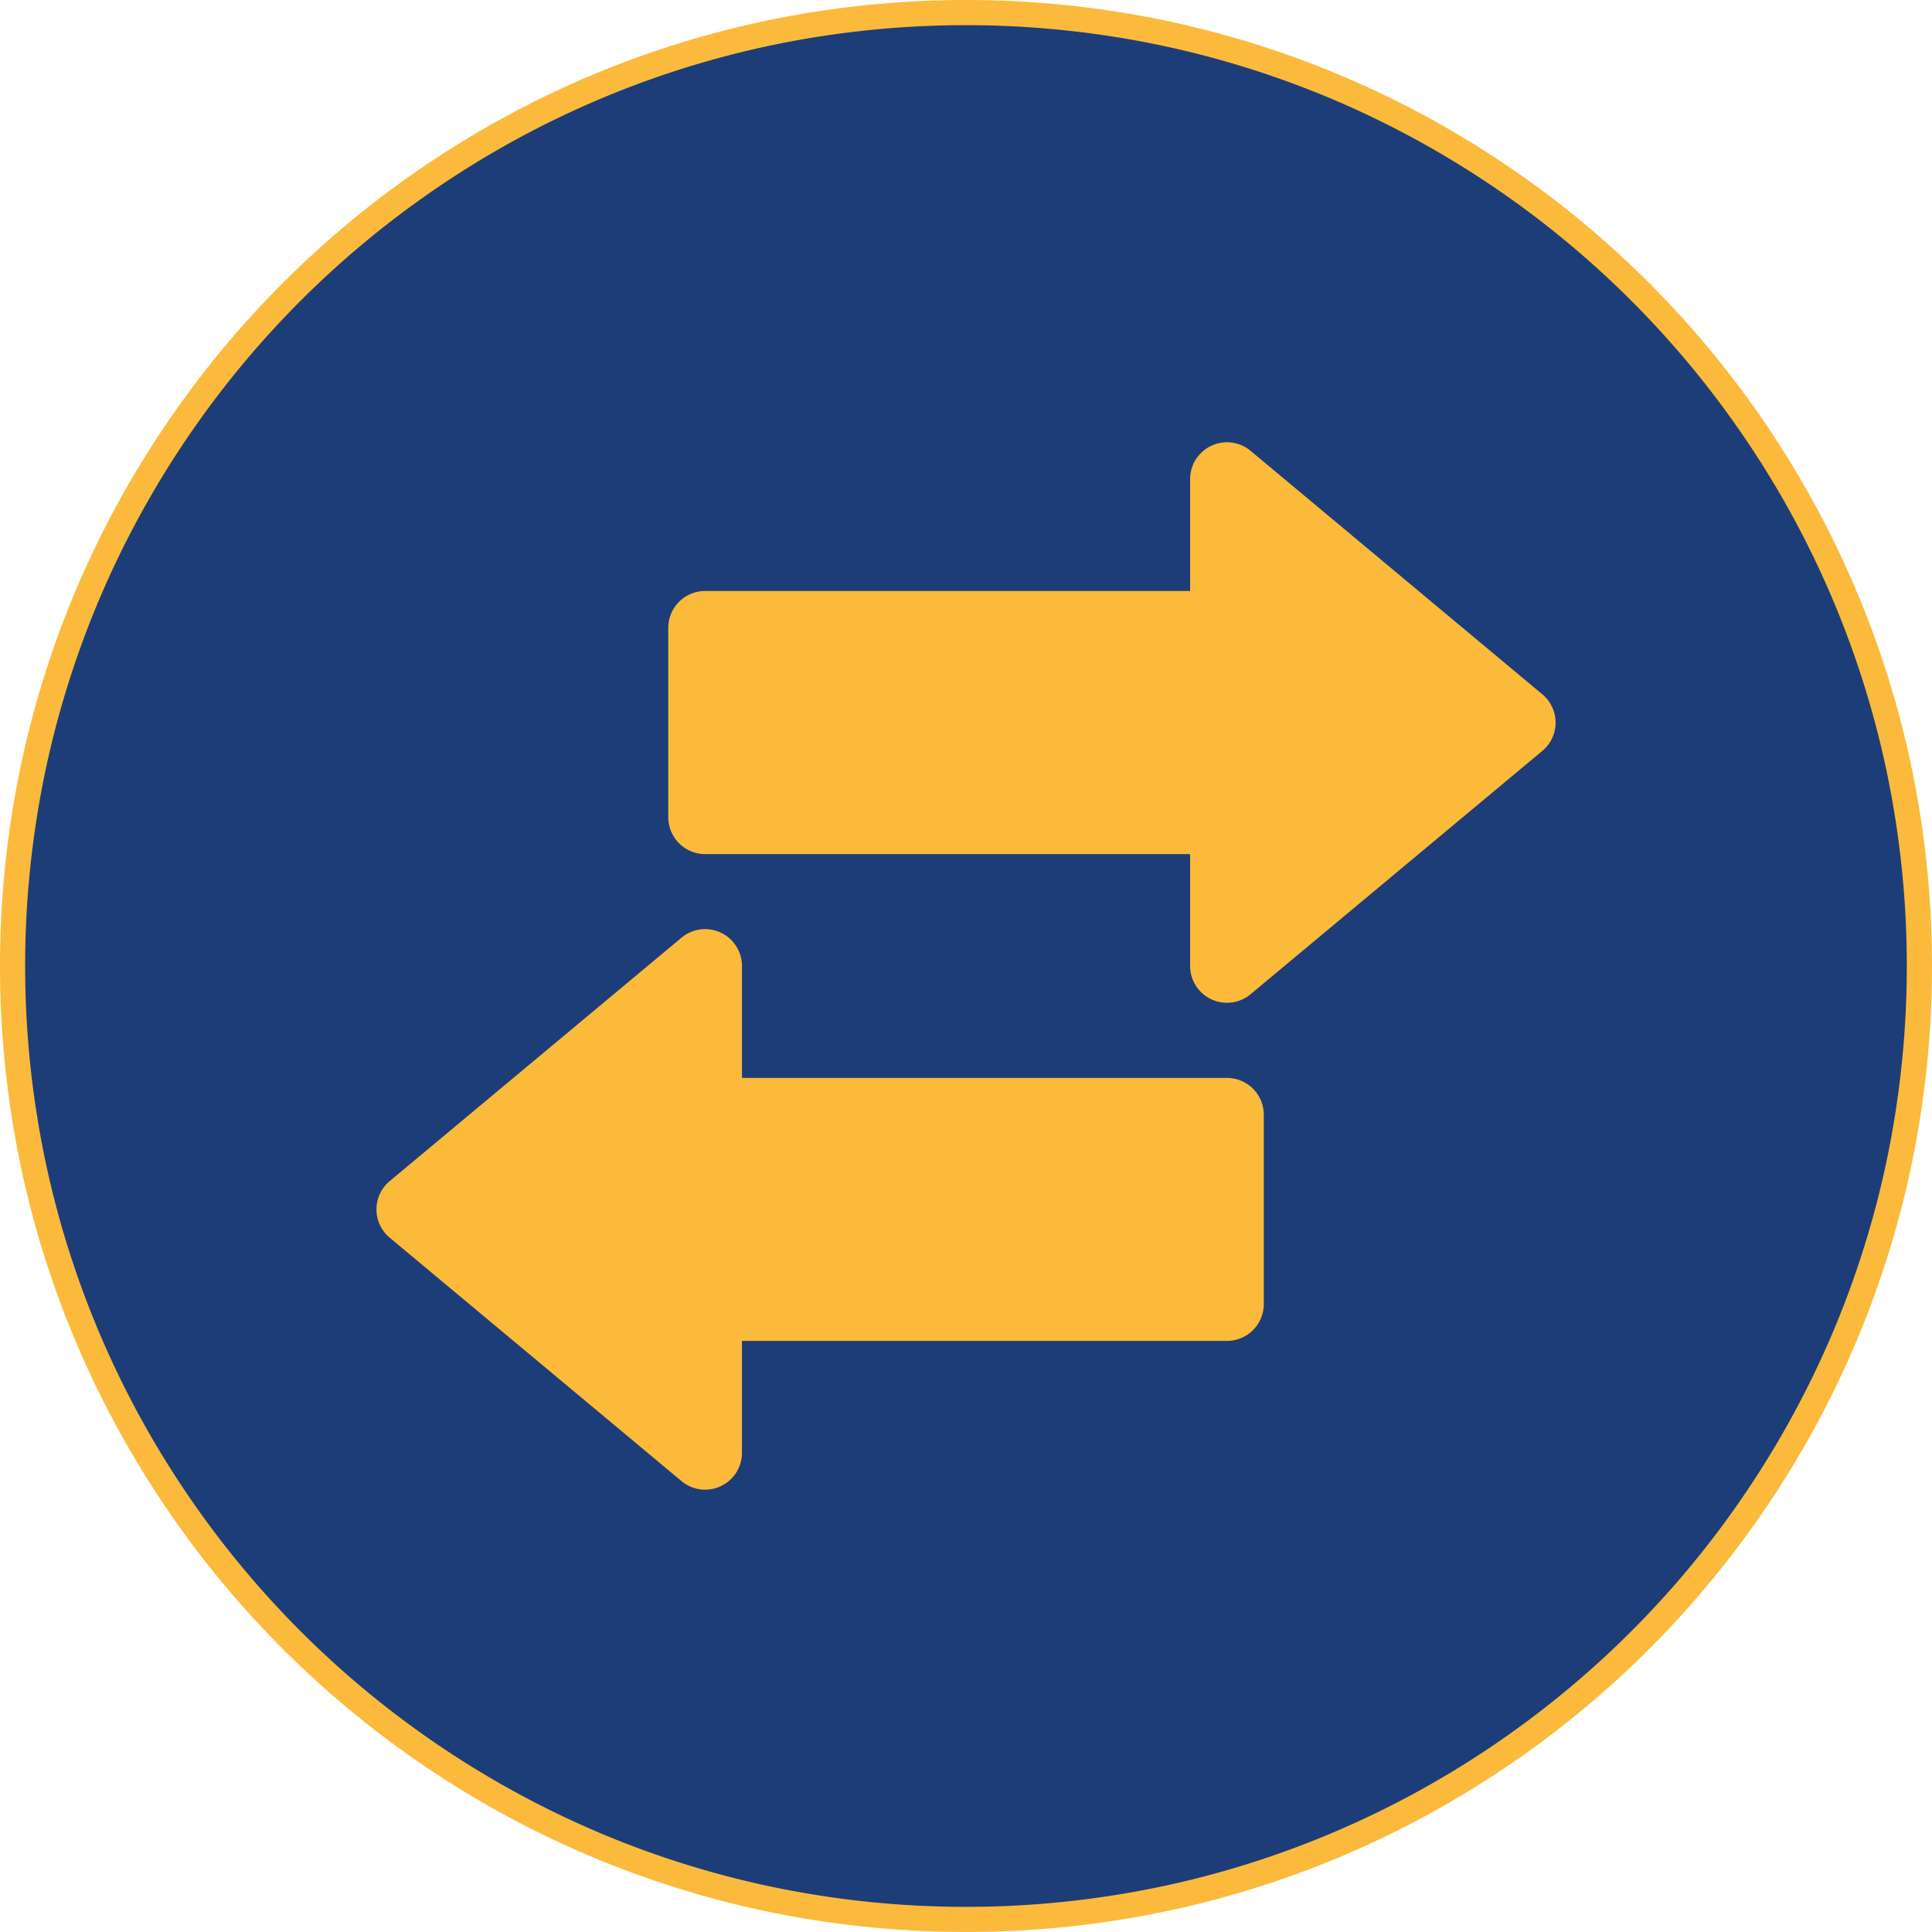
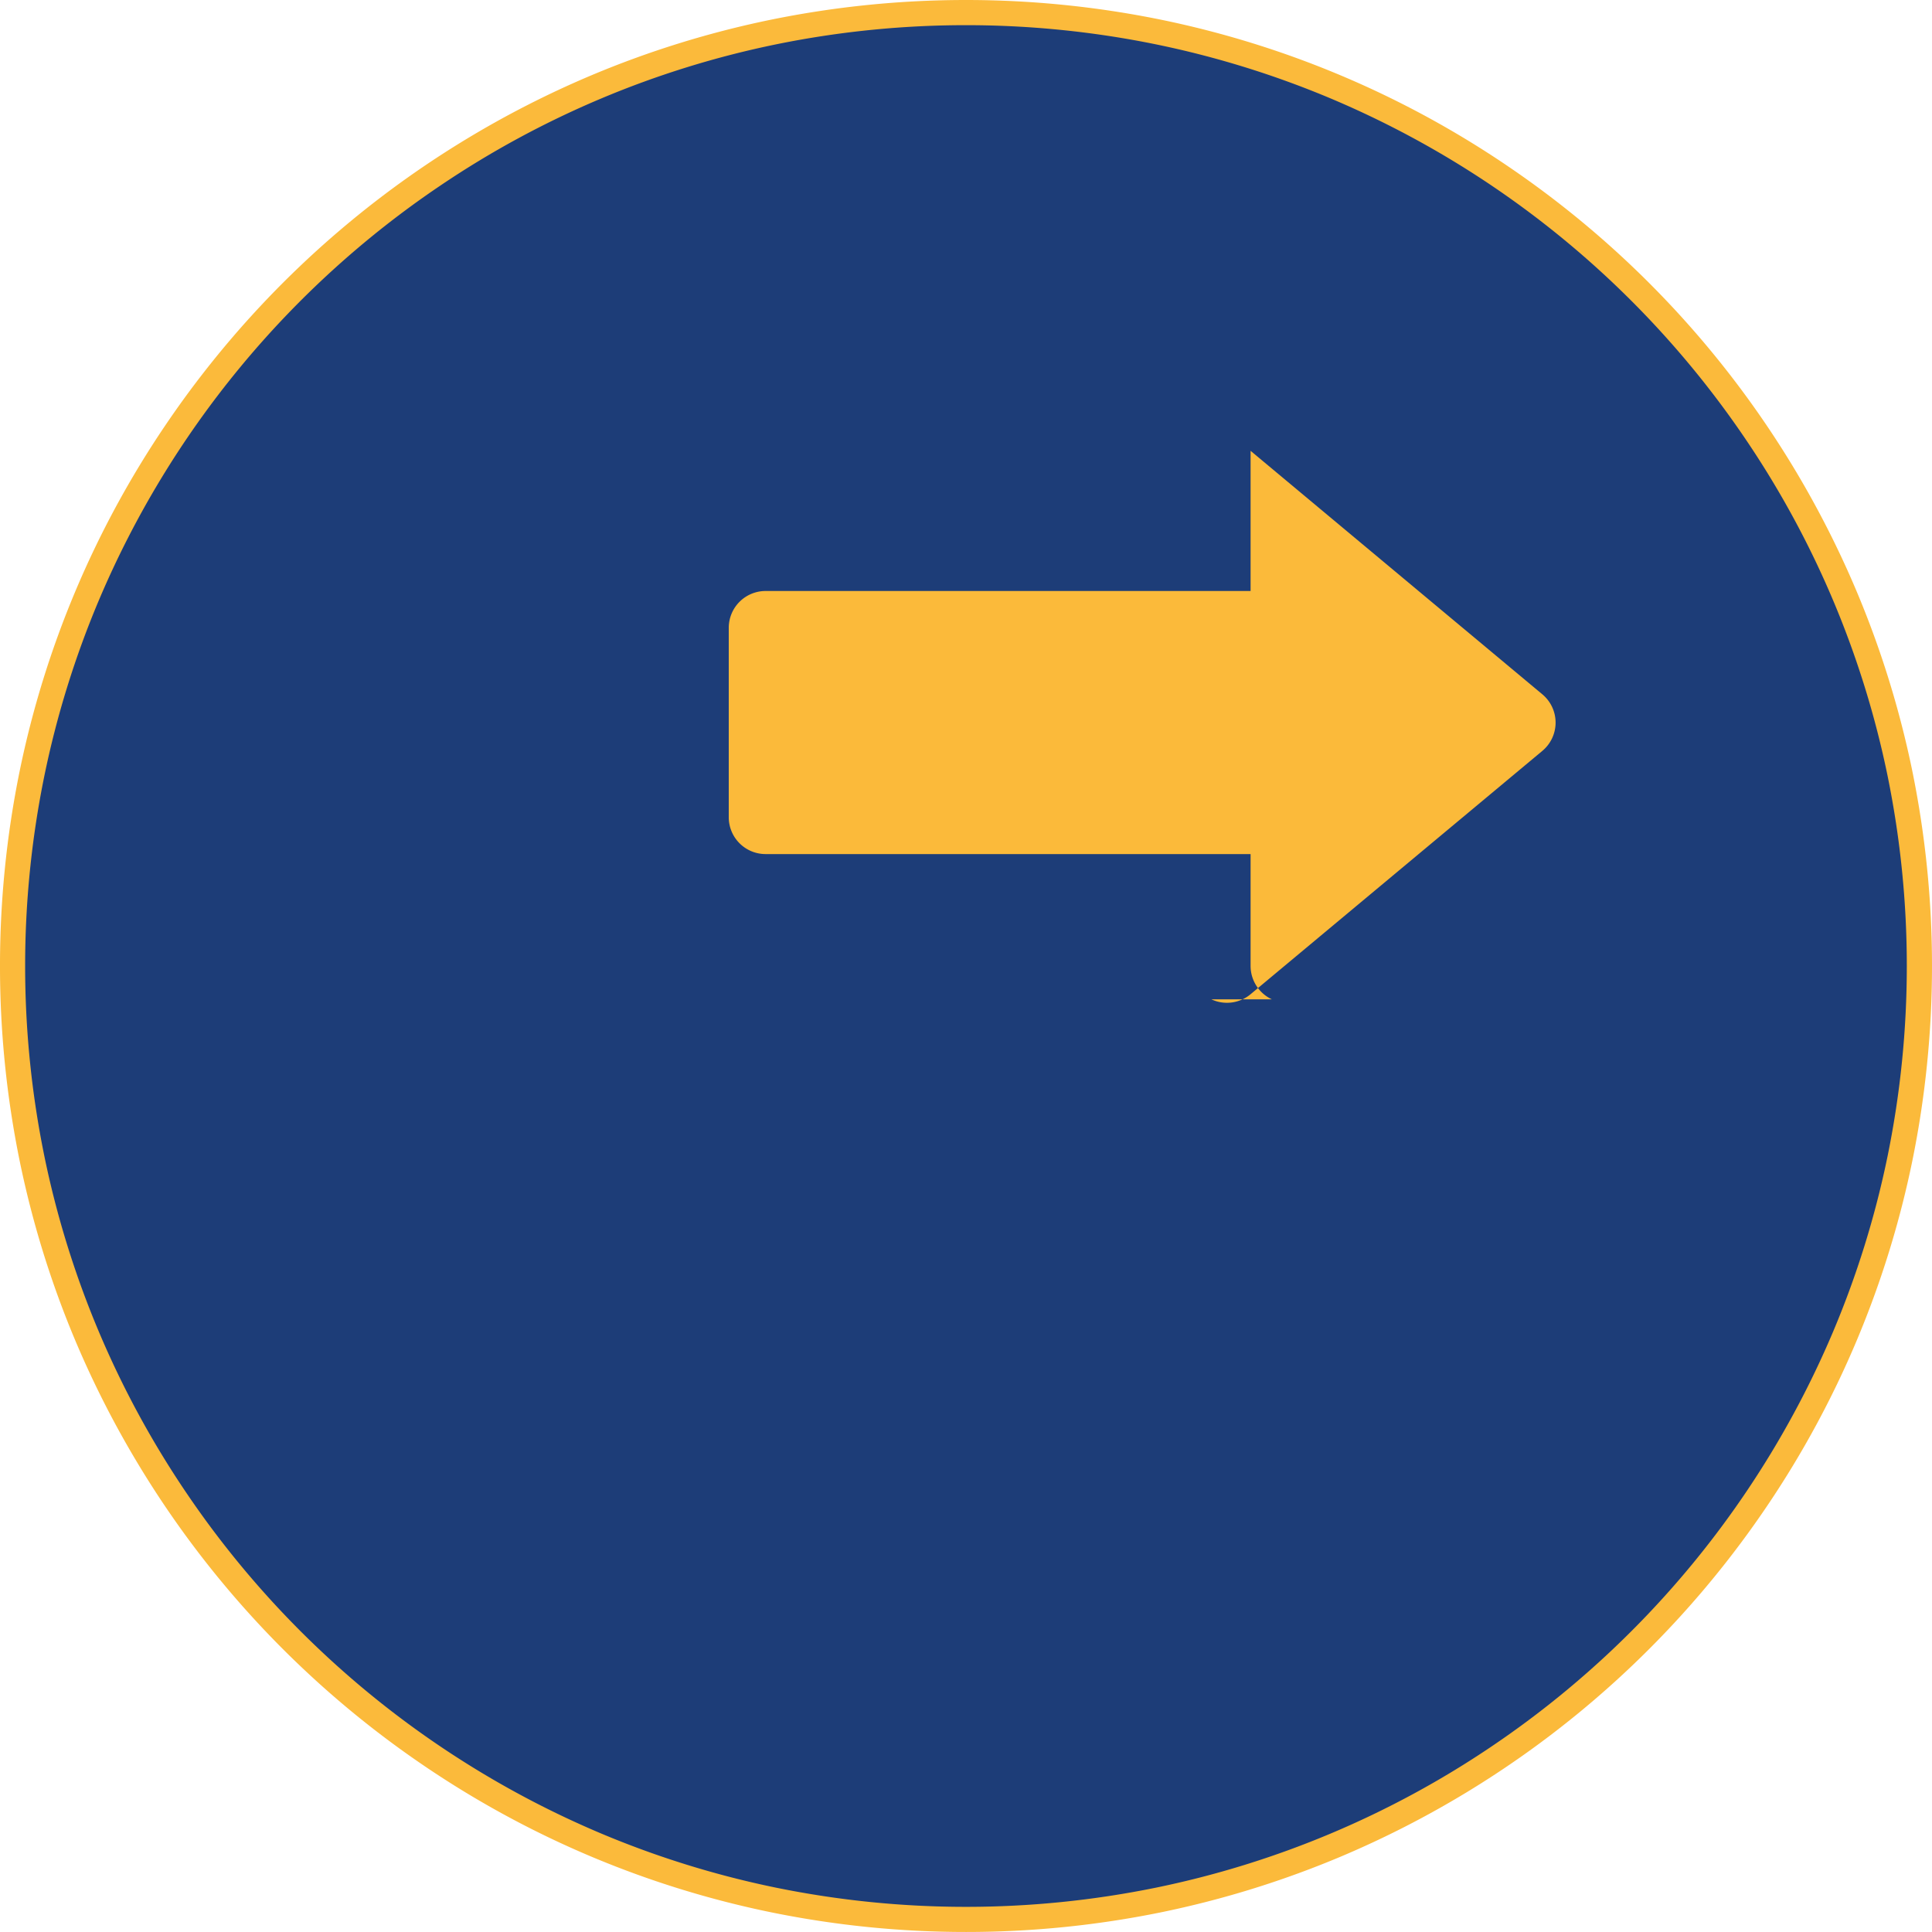
<svg xmlns="http://www.w3.org/2000/svg" width="230.246" height="230.243" viewBox="0 0 230.246 230.243">
  <g id="Group_974" data-name="Group 974" transform="translate(-3971.959 -3902.999)">
    <path id="Path_3291" data-name="Path 3291" d="M651.816,228.743A113.622,113.622,0,1,0,538.193,115.12,113.623,113.623,0,0,0,651.816,228.743" transform="translate(3435.266 3902.999)" fill="#1d3d78" />
    <path id="Path_3291_-_Outline" data-name="Path 3291 - Outline" d="M651.816,230.243a115.964,115.964,0,0,1-23.2-2.339,114.5,114.5,0,0,1-41.168-17.323,115.456,115.456,0,0,1-41.708-50.649,114.554,114.554,0,0,1-6.709-21.612,116.229,116.229,0,0,1,0-46.4,114.5,114.5,0,0,1,17.323-41.167A115.453,115.453,0,0,1,607,9.047a114.558,114.558,0,0,1,21.612-6.708,116.235,116.235,0,0,1,46.4,0,114.5,114.5,0,0,1,41.168,17.323,115.451,115.451,0,0,1,41.708,50.648A114.551,114.551,0,0,1,764.6,91.921a116.229,116.229,0,0,1,0,46.4,114.5,114.5,0,0,1-17.323,41.168A115.456,115.456,0,0,1,696.627,221.2a114.551,114.551,0,0,1-21.612,6.709A115.963,115.963,0,0,1,651.816,230.243ZM651.816,3a112.964,112.964,0,0,0-22.6,2.278,111.5,111.5,0,0,0-40.09,16.869A112.452,112.452,0,0,0,548.5,71.478a111.542,111.542,0,0,0-6.533,21.044,113.227,113.227,0,0,0,0,45.2,111.5,111.5,0,0,0,16.87,40.09,112.456,112.456,0,0,0,49.332,40.625,111.55,111.55,0,0,0,21.045,6.533,113.229,113.229,0,0,0,45.2,0A111.5,111.5,0,0,0,714.5,208.1a112.457,112.457,0,0,0,40.625-49.332,111.551,111.551,0,0,0,6.533-21.045,113.229,113.229,0,0,0,0-45.2,111.5,111.5,0,0,0-16.87-40.089A112.453,112.453,0,0,0,695.459,11.81a111.554,111.554,0,0,0-21.045-6.532A112.962,112.962,0,0,0,651.816,3Z" transform="translate(3435.266 3902.999)" fill="#fbba3b" />
-     <path id="Path_3361" data-name="Path 3361" d="M595.449,108.768a4.39,4.39,0,0,0,2.531-3.976V91.452h57.8a4.392,4.392,0,0,0,4.391-4.393V64.5a4.39,4.39,0,0,0-4.391-4.39h-57.8V46.767a4.391,4.391,0,0,0-7.2-3.372L556,72.407a4.395,4.395,0,0,0,0,6.745l34.779,29.01a4.389,4.389,0,0,0,4.674.607" transform="translate(3462.401 3971.349)" fill="#fbba3a" />
-     <path id="Path_3362" data-name="Path 3362" d="M632.158,87.049a4.389,4.389,0,0,0,4.674-.607l34.771-29a4.387,4.387,0,0,0,0-6.742L636.834,21.683a4.392,4.392,0,0,0-7.207,3.372V38.387h-57.8a4.39,4.39,0,0,0-4.39,4.39v22.57a4.392,4.392,0,0,0,4.39,4.393h57.8V83.072a4.39,4.39,0,0,0,2.531,3.976" transform="translate(3484.164 3935.044)" fill="#fbba3a" />
+     <path id="Path_3362" data-name="Path 3362" d="M632.158,87.049a4.389,4.389,0,0,0,4.674-.607l34.771-29a4.387,4.387,0,0,0,0-6.742L636.834,21.683V38.387h-57.8a4.39,4.39,0,0,0-4.39,4.39v22.57a4.392,4.392,0,0,0,4.39,4.393h57.8V83.072a4.39,4.39,0,0,0,2.531,3.976" transform="translate(3484.164 3935.044)" fill="#fbba3a" />
  </g>
</svg>